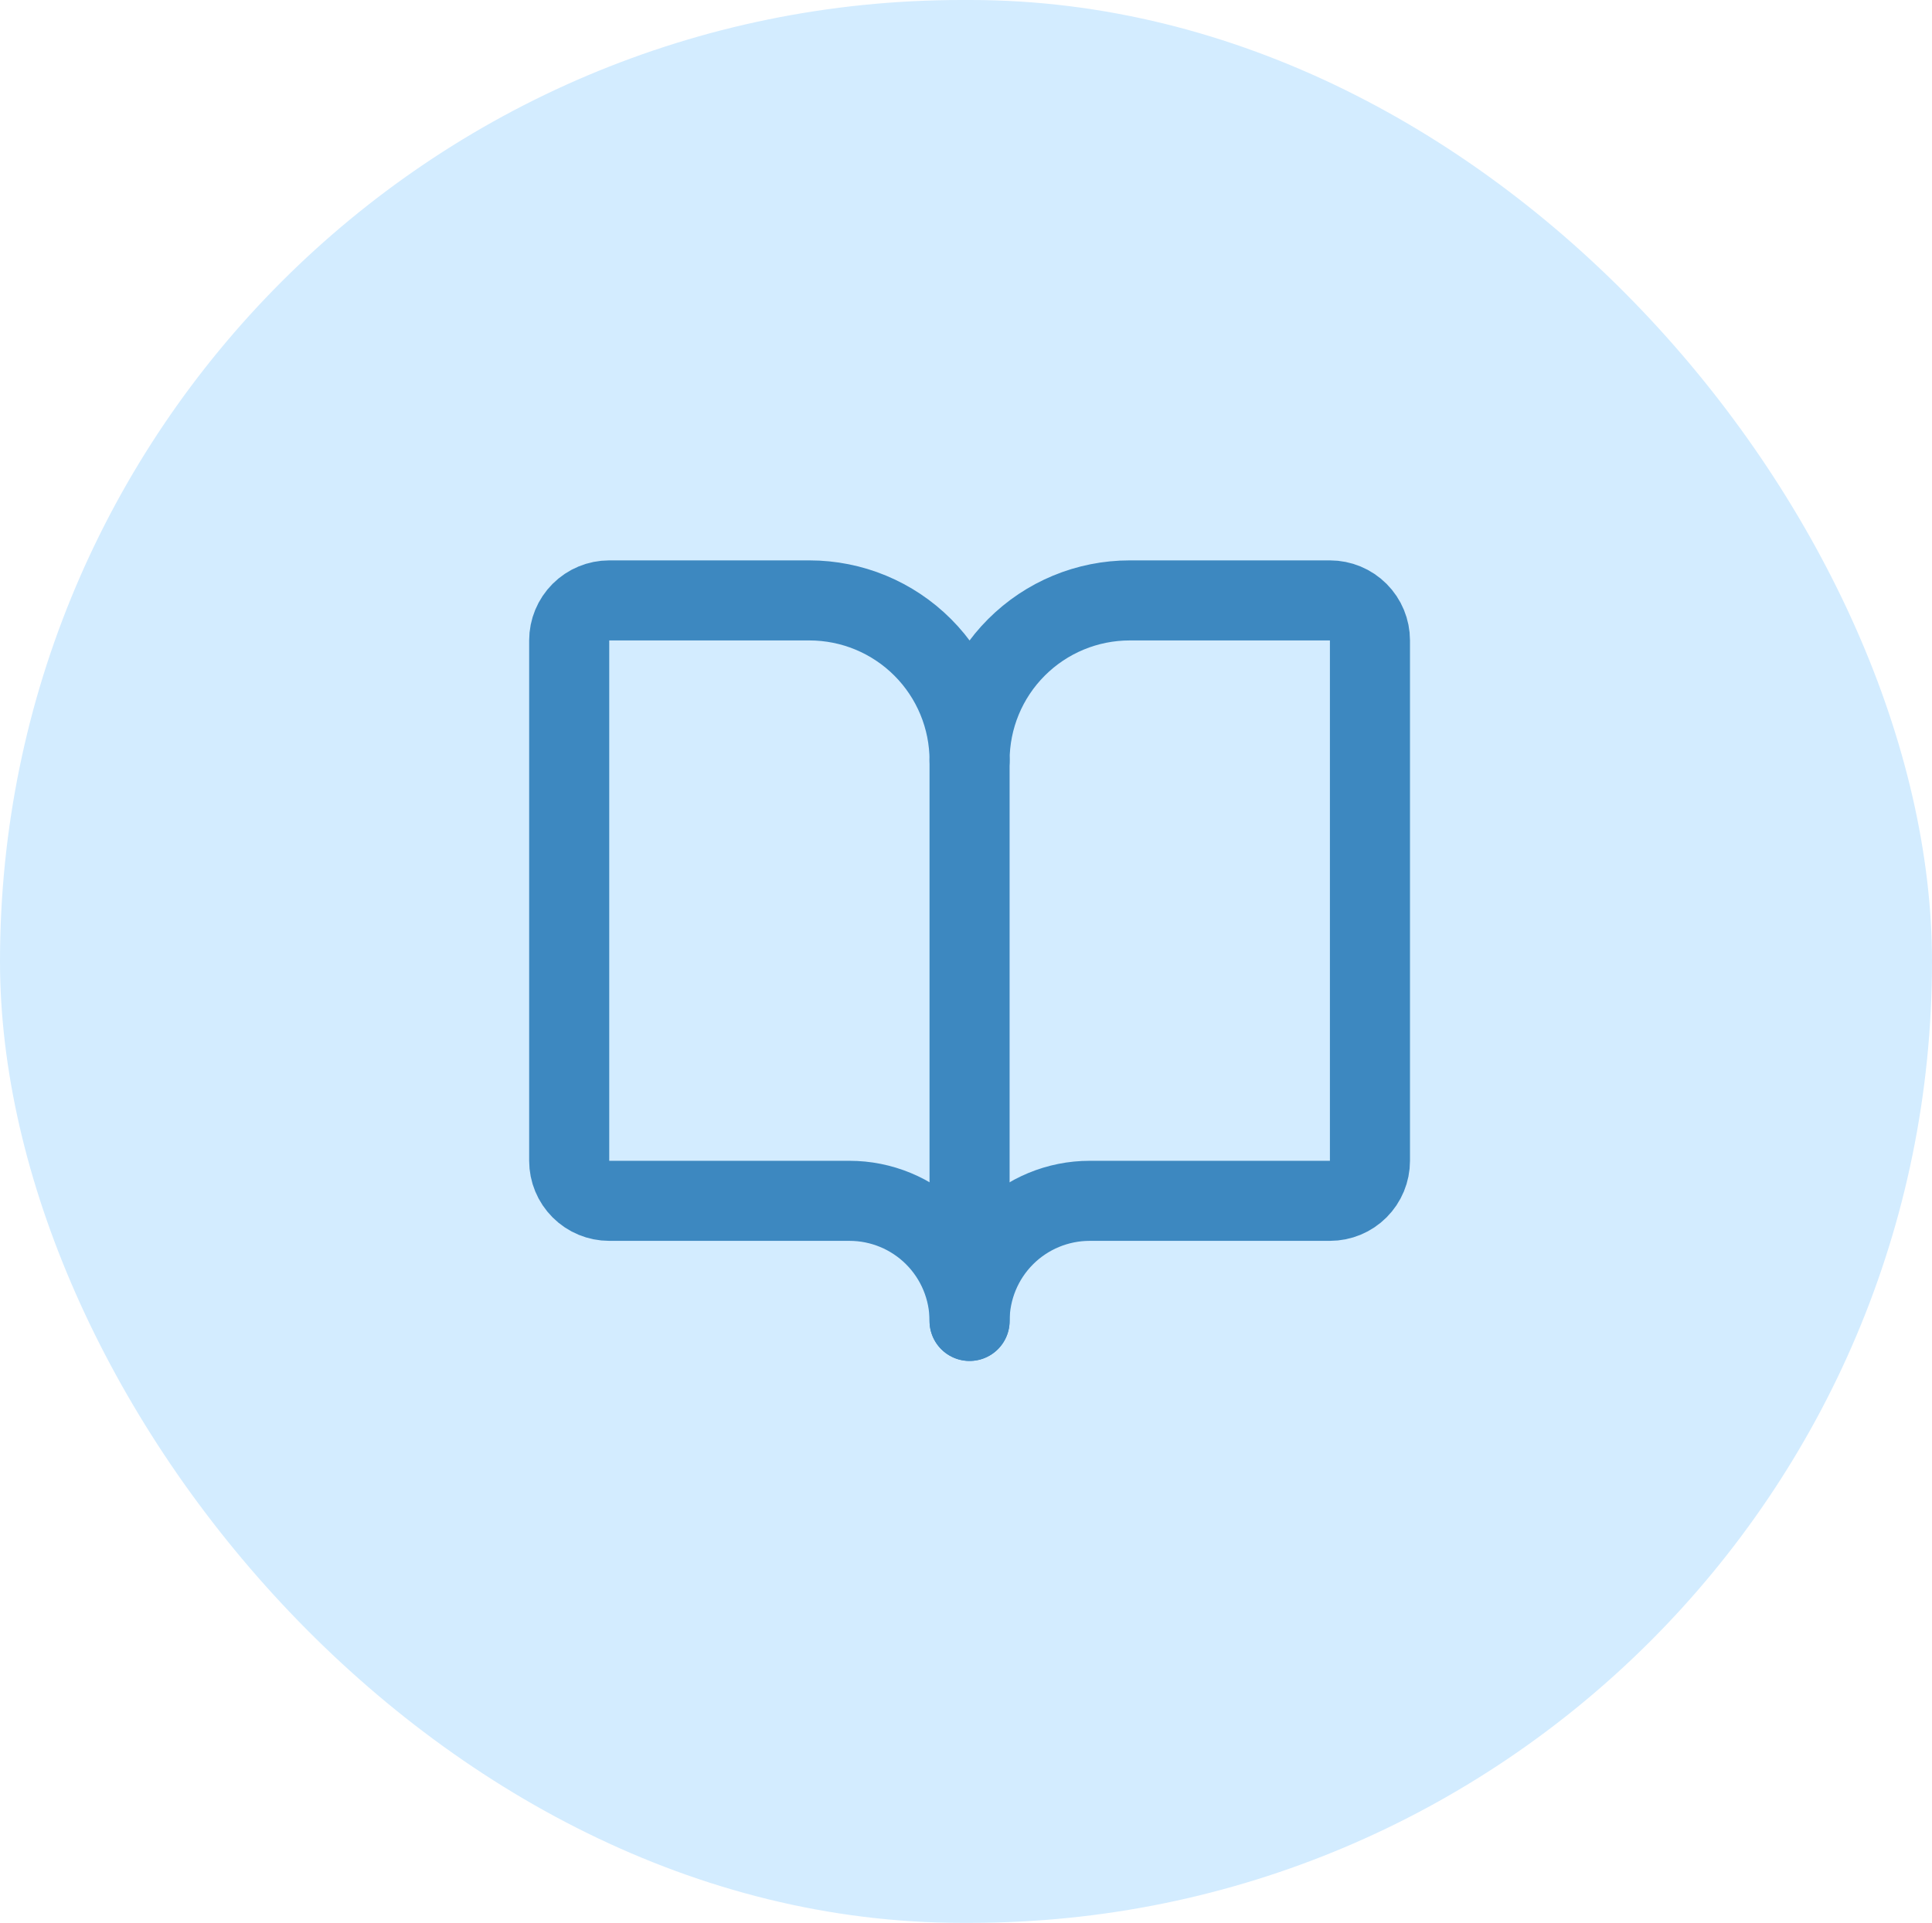
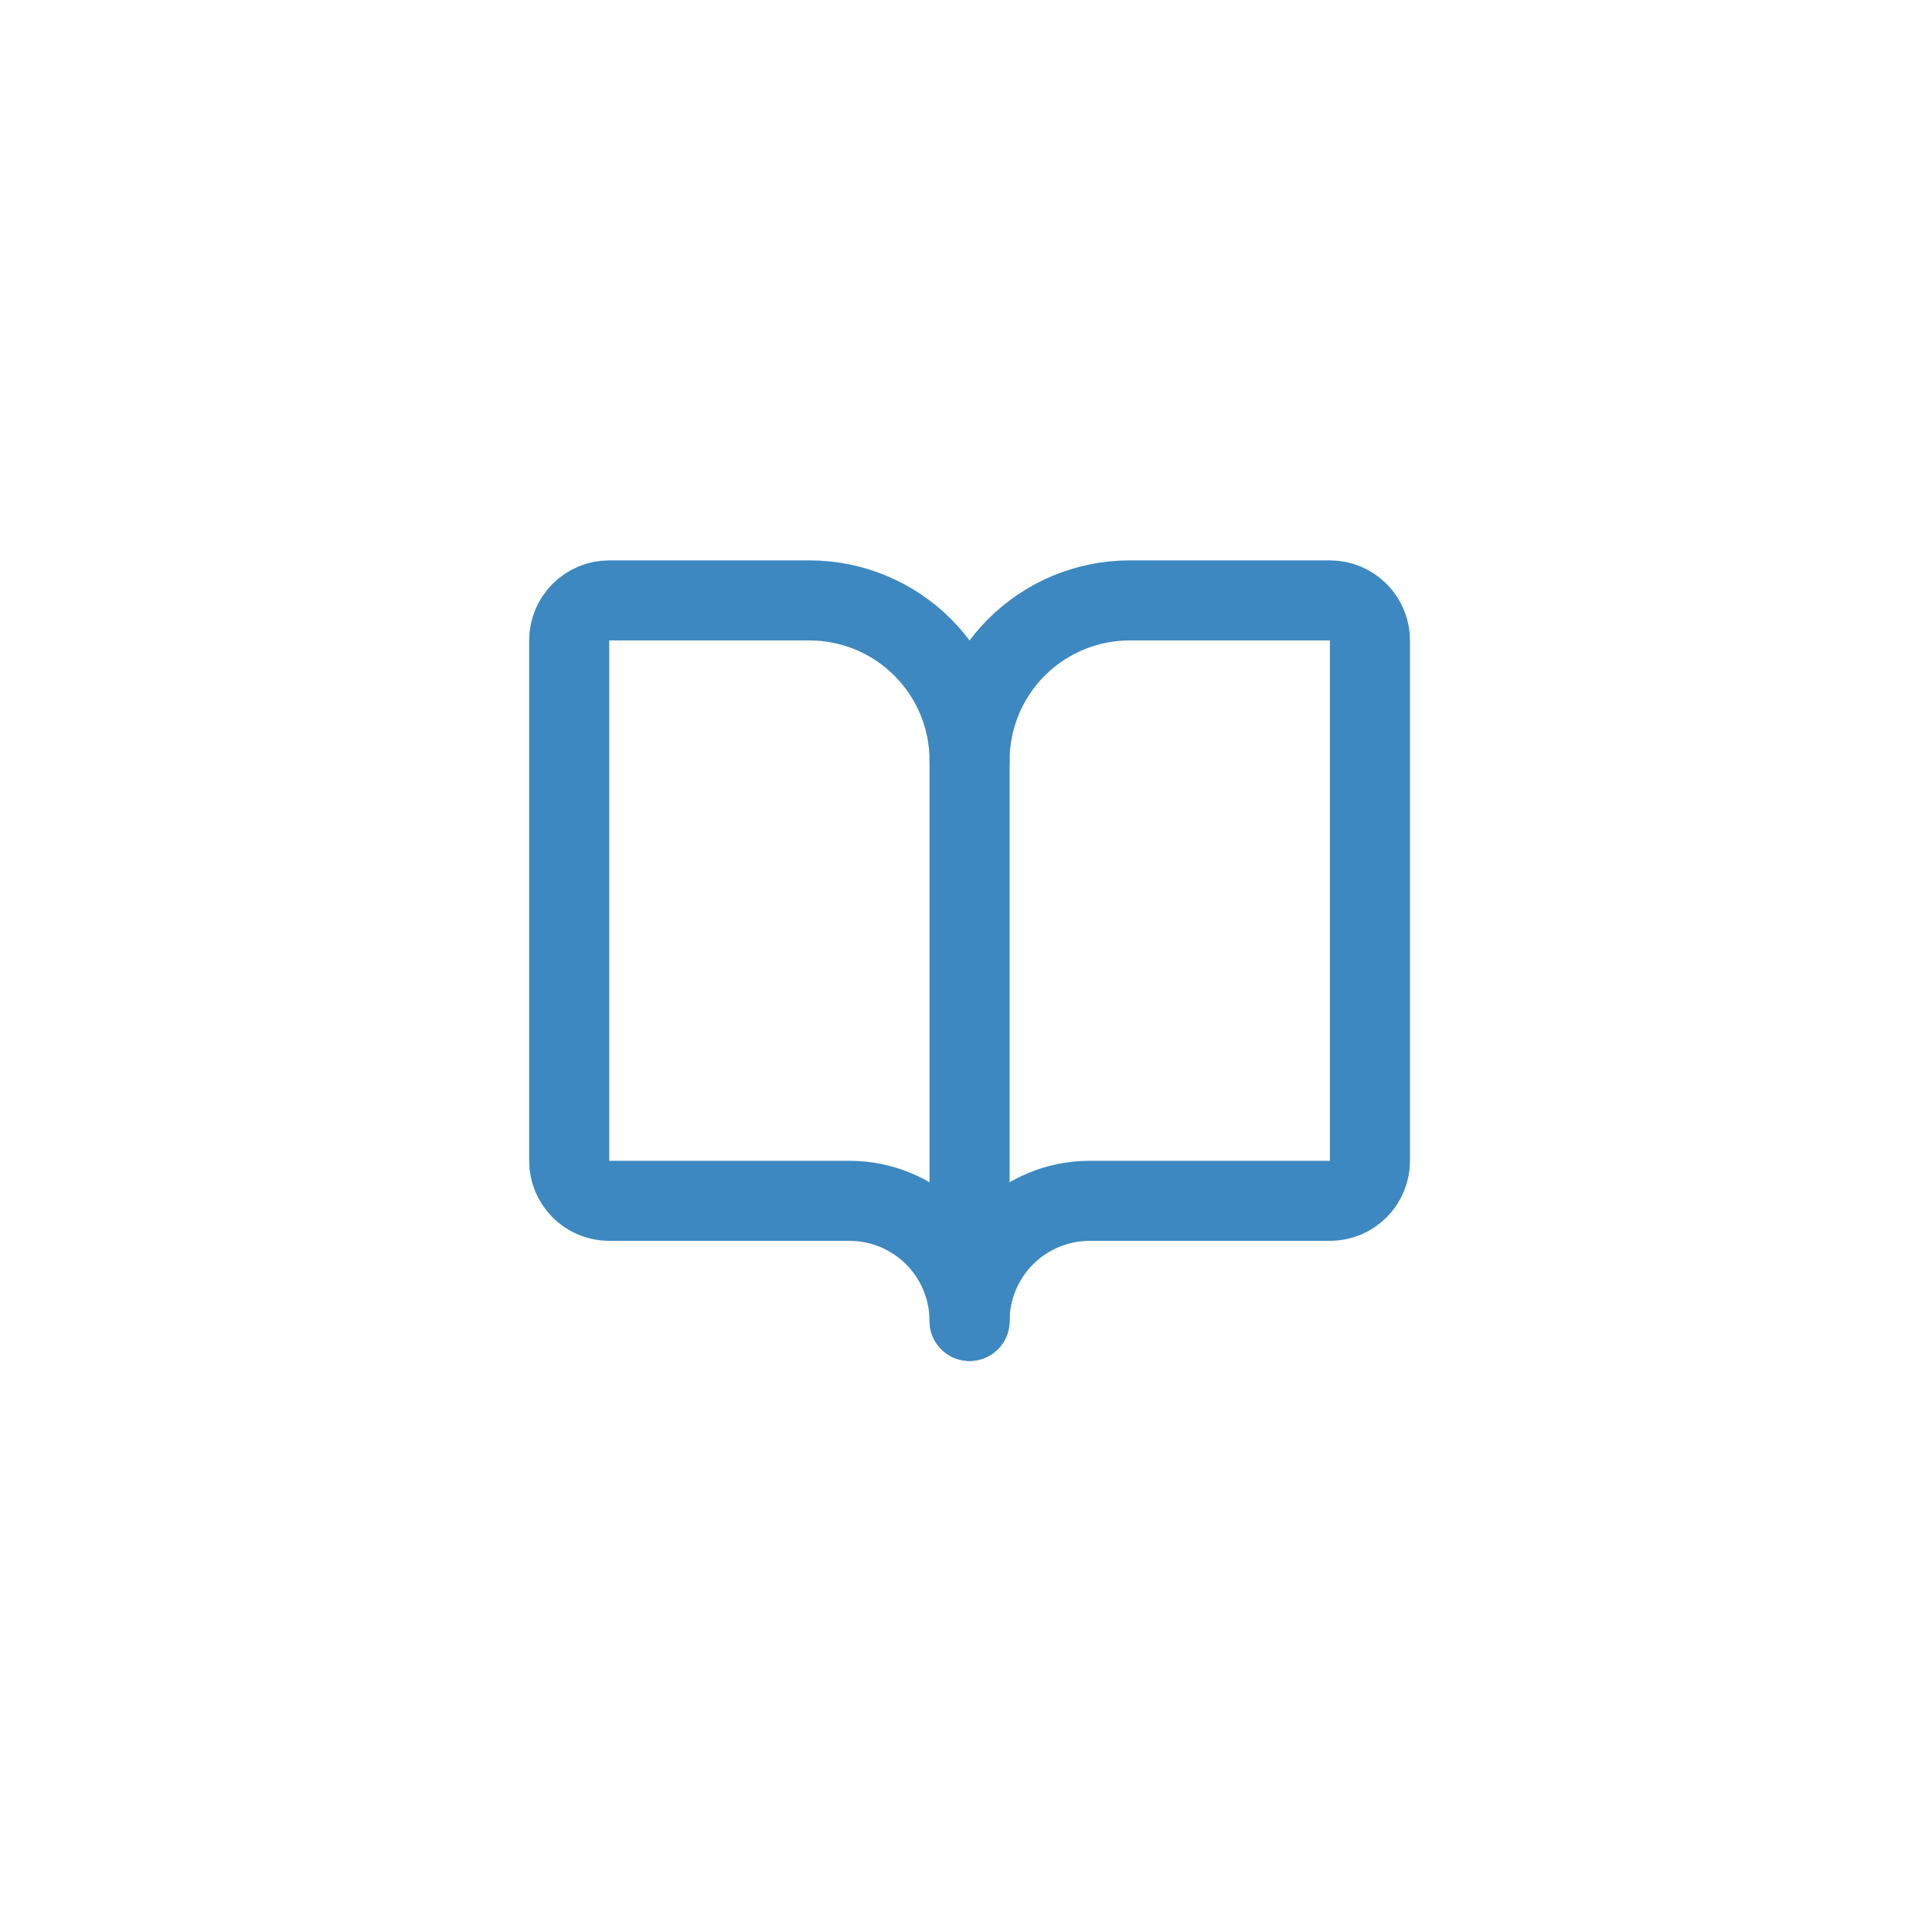
<svg xmlns="http://www.w3.org/2000/svg" width="223" height="222" viewBox="0 0 223 222" fill="none">
-   <rect width="223" height="222" rx="111" fill="#D3ECFF" />
  <path d="M111.912 87.806V152.505" stroke="#3D88C0" stroke-width="9.243" stroke-linecap="round" stroke-linejoin="round" />
-   <path d="M70.321 138.641C69.095 138.641 67.919 138.154 67.053 137.287C66.186 136.42 65.699 135.245 65.699 134.019V73.942C65.699 72.716 66.186 71.54 67.053 70.674C67.919 69.807 69.095 69.32 70.321 69.32H93.427C98.33 69.32 103.032 71.268 106.498 74.735C109.965 78.201 111.913 82.903 111.913 87.806C111.913 82.903 113.86 78.201 117.327 74.735C120.794 71.268 125.495 69.32 130.398 69.32H153.505C154.731 69.32 155.906 69.807 156.773 70.674C157.639 71.54 158.126 72.716 158.126 73.942V134.019C158.126 135.245 157.639 136.42 156.773 137.287C155.906 138.154 154.731 138.641 153.505 138.641H125.777C122.1 138.641 118.573 140.101 115.973 142.701C113.373 145.301 111.913 148.828 111.913 152.505C111.913 148.828 110.452 145.301 107.852 142.701C105.252 140.101 101.726 138.641 98.049 138.641H70.321Z" stroke="#3D88C0" stroke-width="9.243" stroke-linecap="round" stroke-linejoin="round" />
+   <path d="M70.321 138.641C69.095 138.641 67.919 138.154 67.053 137.287C66.186 136.42 65.699 135.245 65.699 134.019V73.942C65.699 72.716 66.186 71.54 67.053 70.674C67.919 69.807 69.095 69.32 70.321 69.32H93.427C98.33 69.32 103.032 71.268 106.498 74.735C109.965 78.201 111.913 82.903 111.913 87.806C111.913 82.903 113.86 78.201 117.327 74.735C120.794 71.268 125.495 69.32 130.398 69.32H153.505C154.731 69.32 155.906 69.807 156.773 70.674C157.639 71.54 158.126 72.716 158.126 73.942V134.019C158.126 135.245 157.639 136.42 156.773 137.287C155.906 138.154 154.731 138.641 153.505 138.641H125.777C122.1 138.641 118.573 140.101 115.973 142.701C113.373 145.301 111.913 148.828 111.913 152.505C111.913 148.828 110.452 145.301 107.852 142.701C105.252 140.101 101.726 138.641 98.049 138.641H70.321" stroke="#3D88C0" stroke-width="9.243" stroke-linecap="round" stroke-linejoin="round" />
</svg>